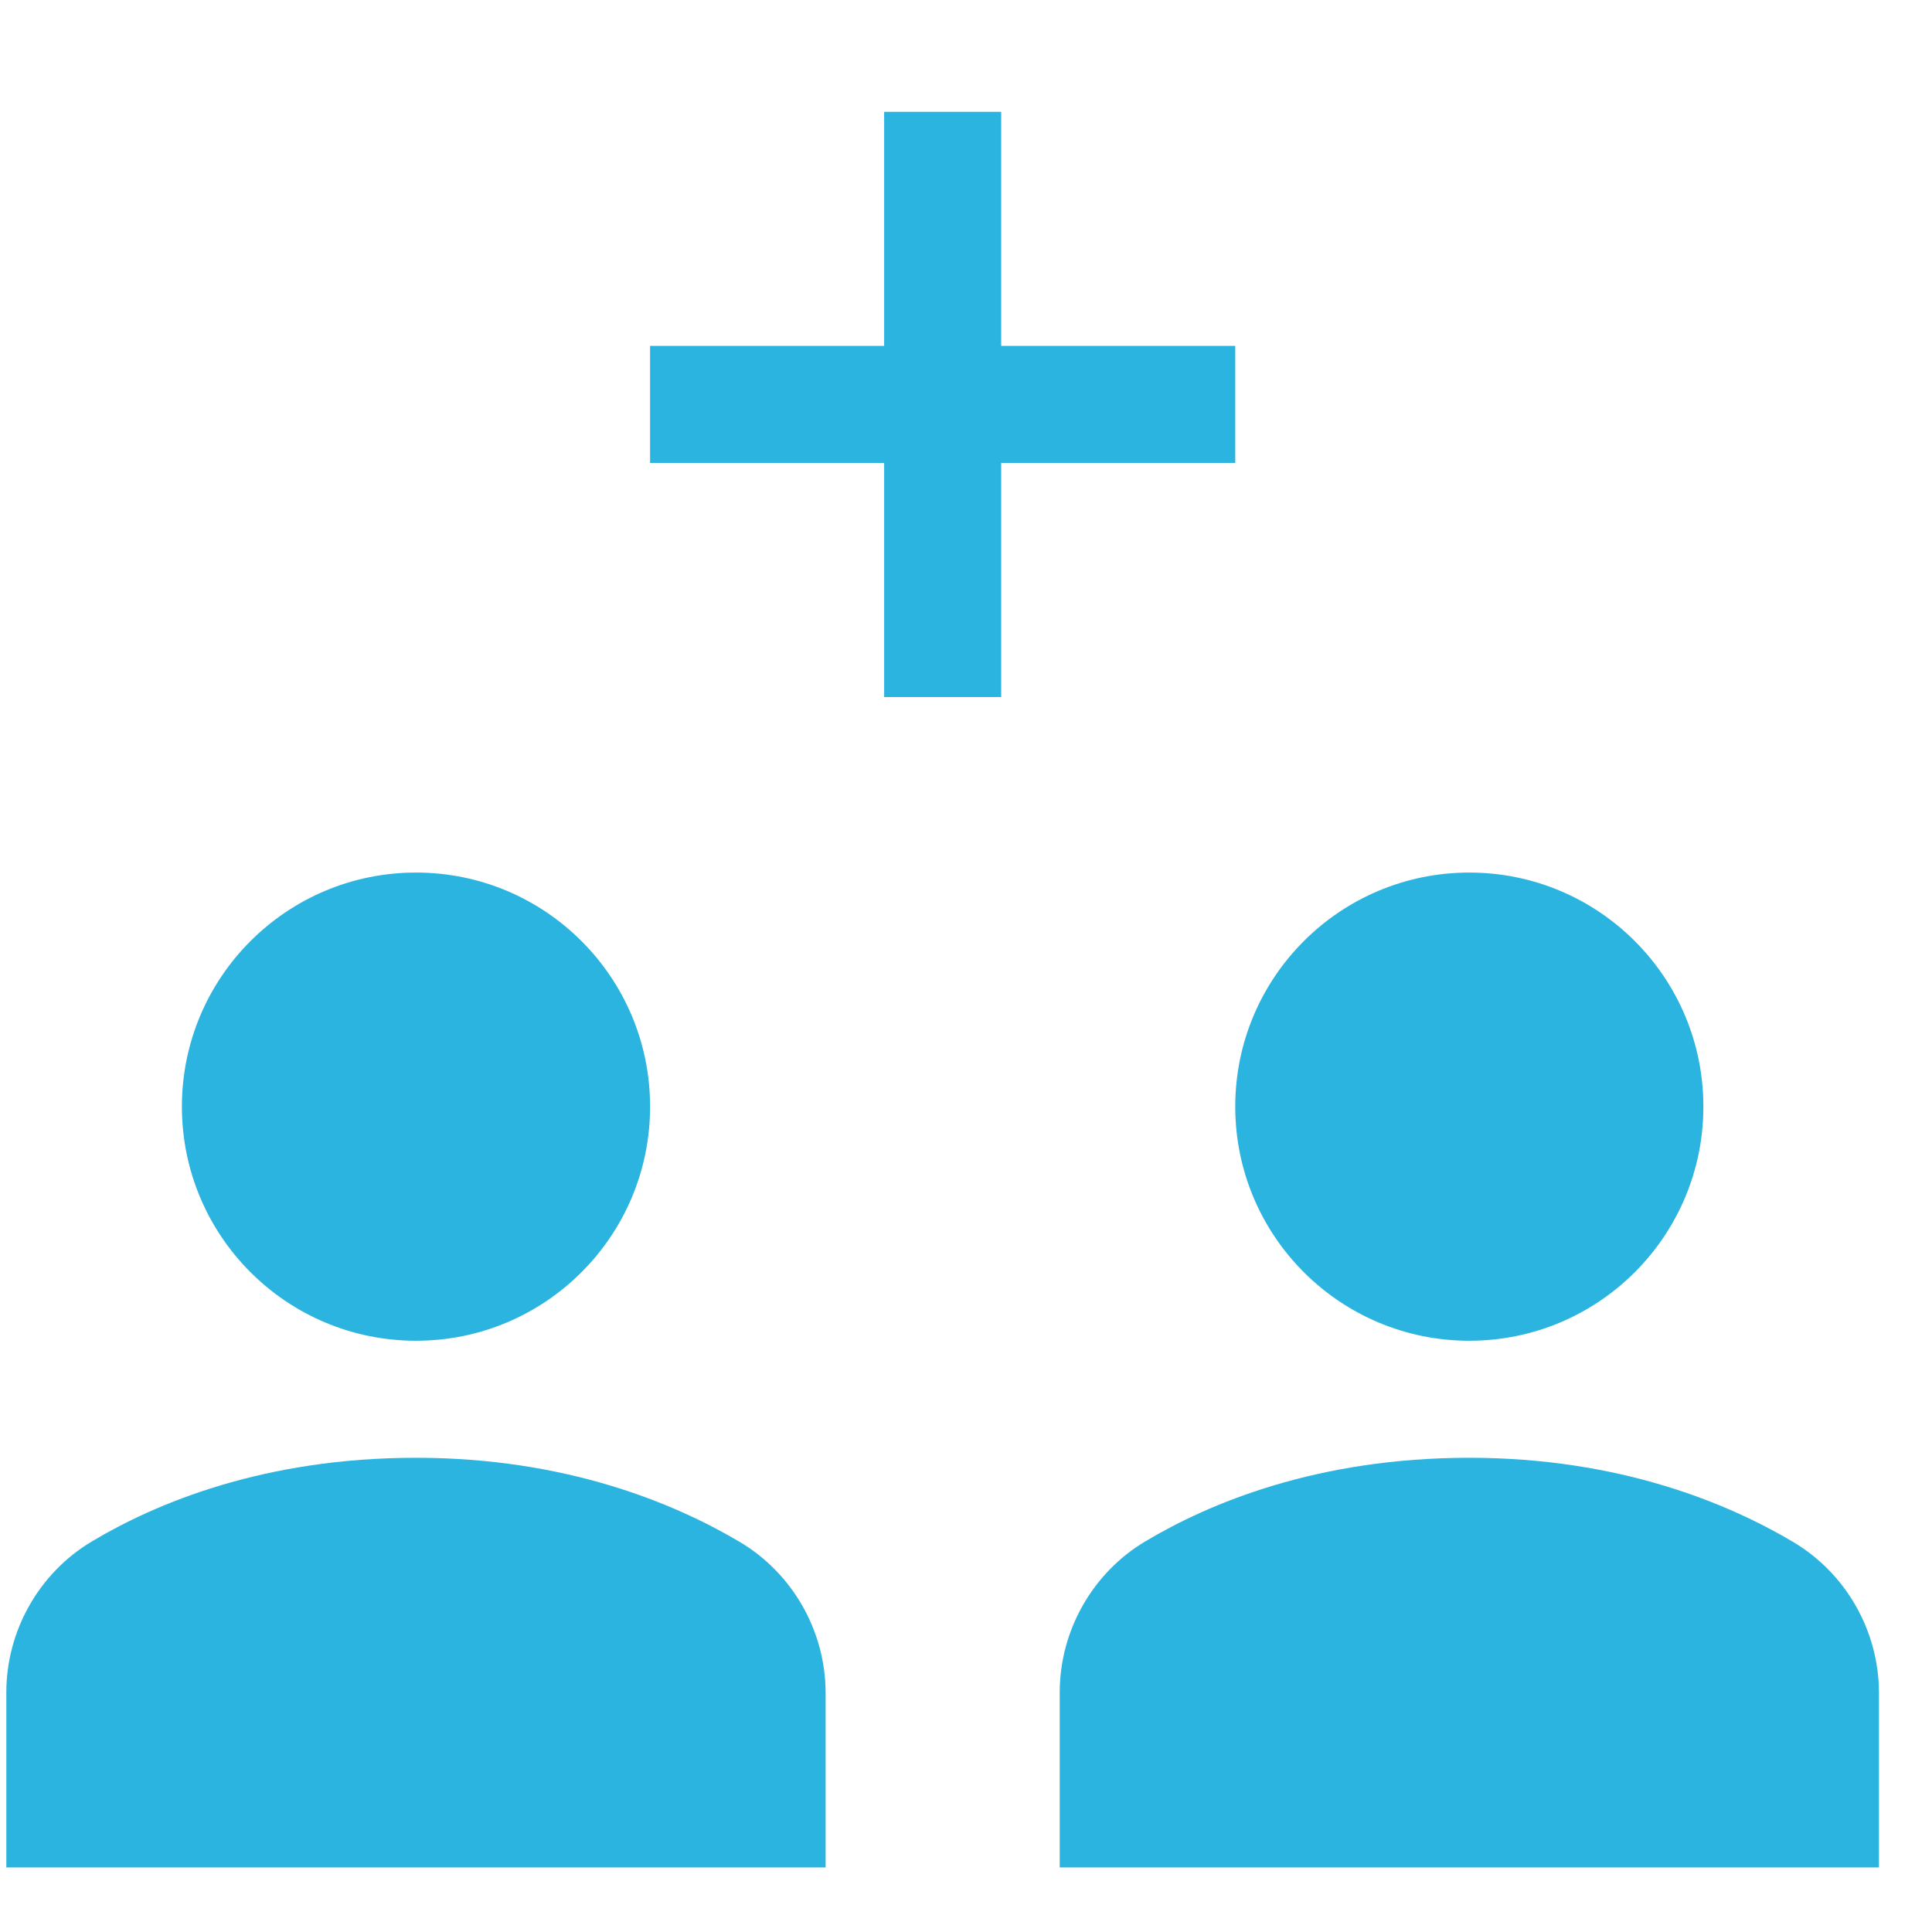
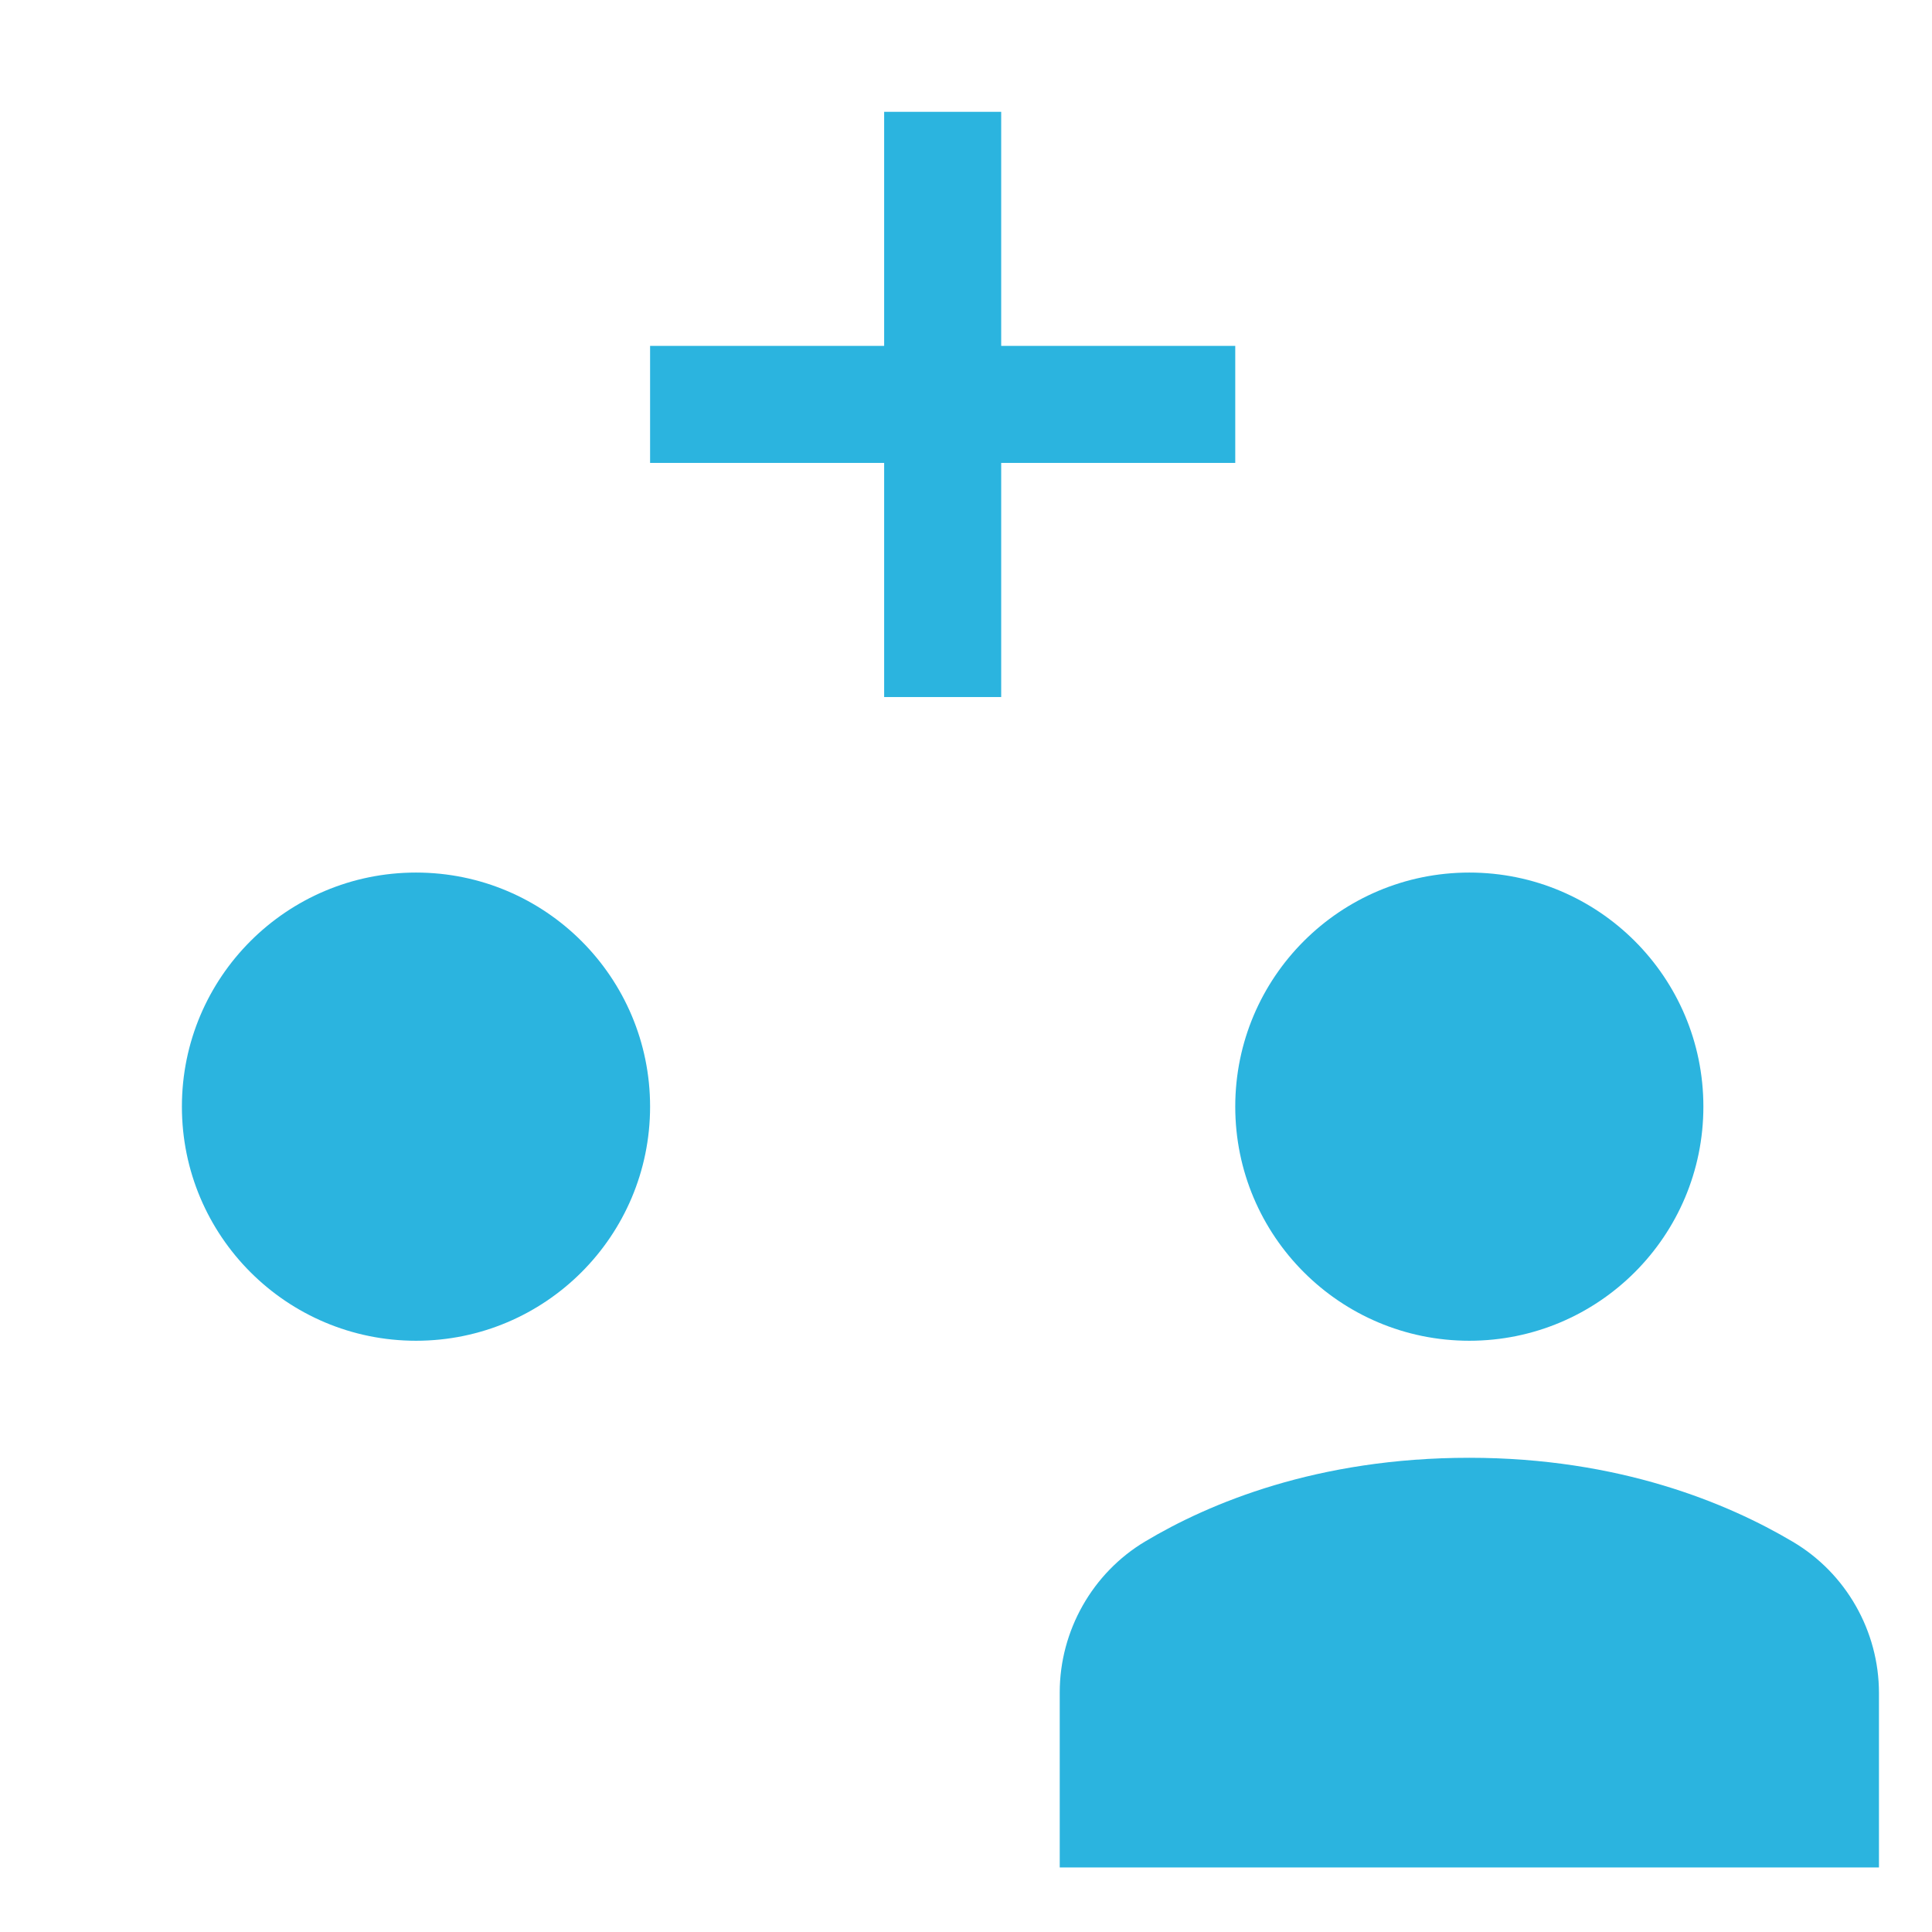
<svg xmlns="http://www.w3.org/2000/svg" width="33" height="33" viewBox="0 0 33 33" fill="none">
  <g clip-path="url(#clip0)">
    <path d="M21.099 7.907V5.908H17.101V1.91H15.102V5.908H11.104V7.907H15.102V11.906H17.101V7.907H21.099Z" fill="#2BB4DF" />
    <path d="M25.097 22.901C27.305 22.901 29.095 21.111 29.095 18.902C29.095 16.694 27.305 14.904 25.097 14.904C22.889 14.904 21.099 16.694 21.099 18.902C21.099 21.111 22.889 22.901 25.097 22.901Z" fill="#2BB4DF" />
    <path d="M7.106 22.901C9.314 22.901 11.104 21.111 11.104 18.902C11.104 16.694 9.314 14.904 7.106 14.904C4.897 14.904 3.107 16.694 3.107 18.902C3.107 21.111 4.897 22.901 7.106 22.901Z" fill="#2BB4DF" />
-     <path d="M12.628 26.333C11.524 25.679 9.669 24.9 7.105 24.9C4.507 24.9 2.661 25.676 1.569 26.329C0.668 26.866 0.108 27.854 0.108 28.906V31.897H14.102V28.917C14.102 27.859 13.537 26.869 12.628 26.333Z" fill="#2BB4DF" />
    <path d="M30.62 26.333C29.517 25.679 27.661 24.9 25.097 24.9C22.5 24.9 20.653 25.676 19.561 26.329C18.66 26.866 18.101 27.854 18.101 28.906V31.897H32.094V28.917C32.094 27.859 31.53 26.869 30.62 26.333Z" fill="#2BB4DF" />
  </g>
  <defs>
    <clipPath id="clip0">
      <rect width="31.986" height="31.986" fill="white" transform="translate(0.108 0.91)" />
    </clipPath>
  </defs>
</svg>